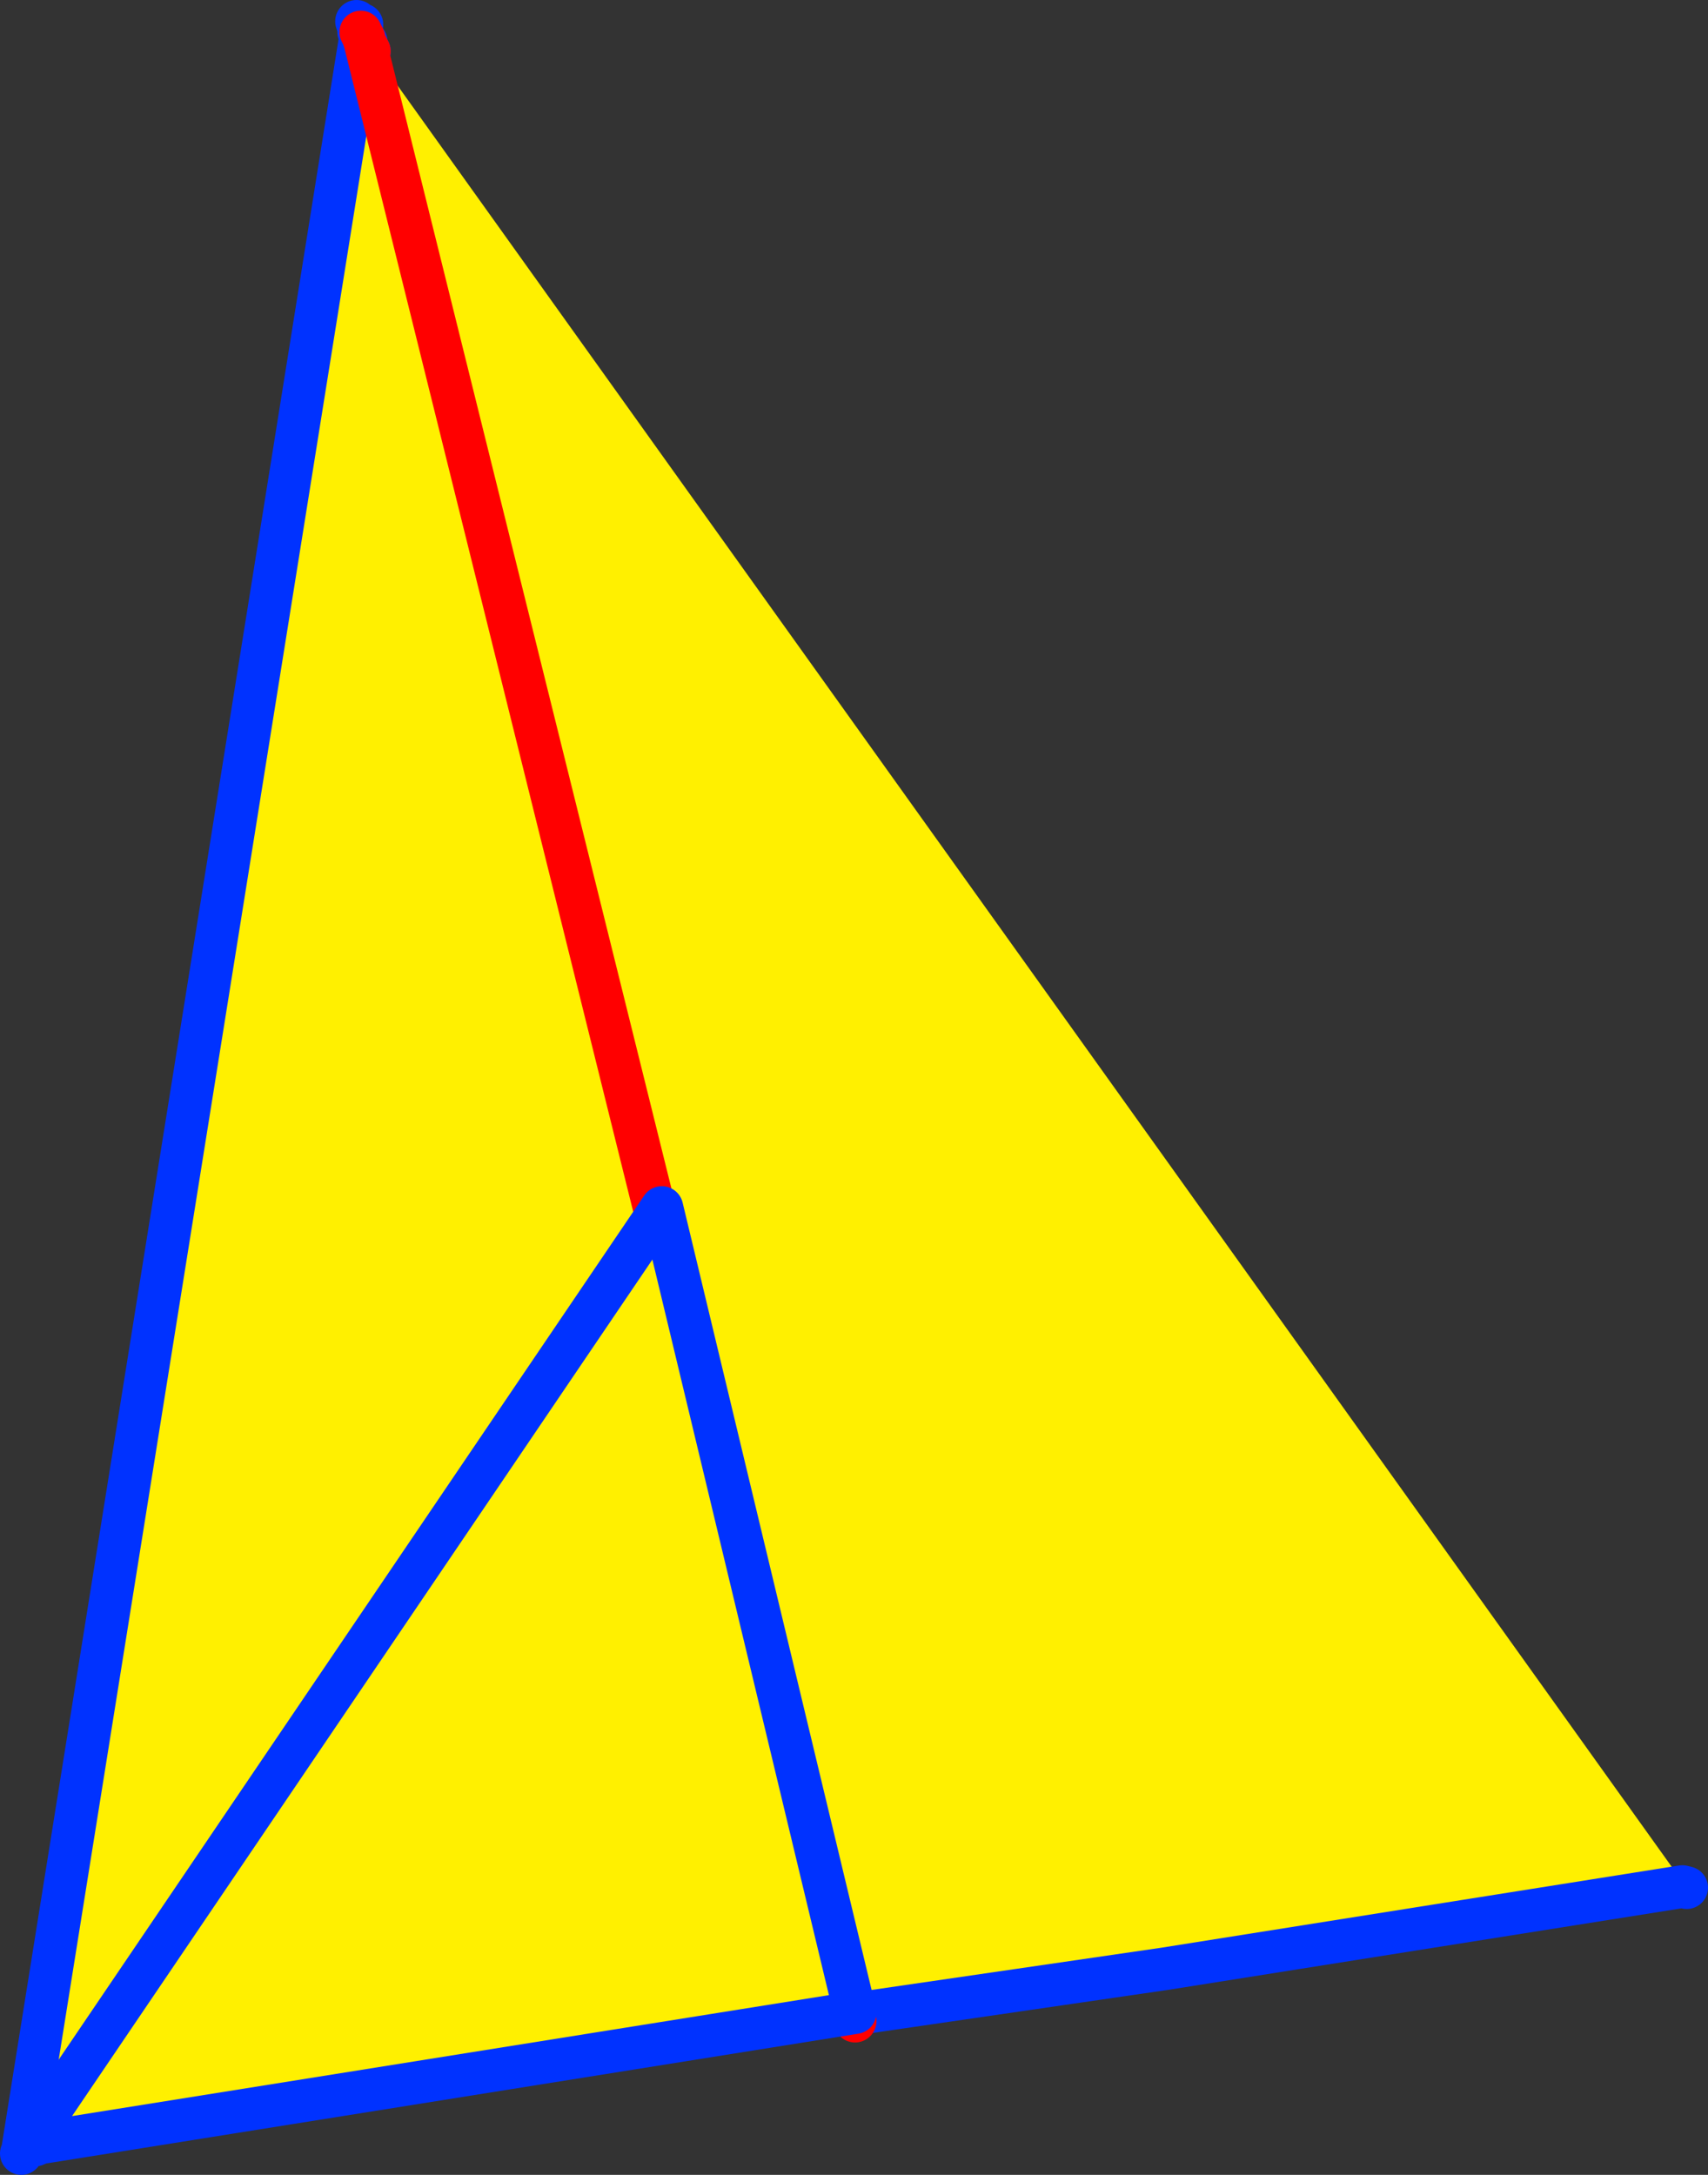
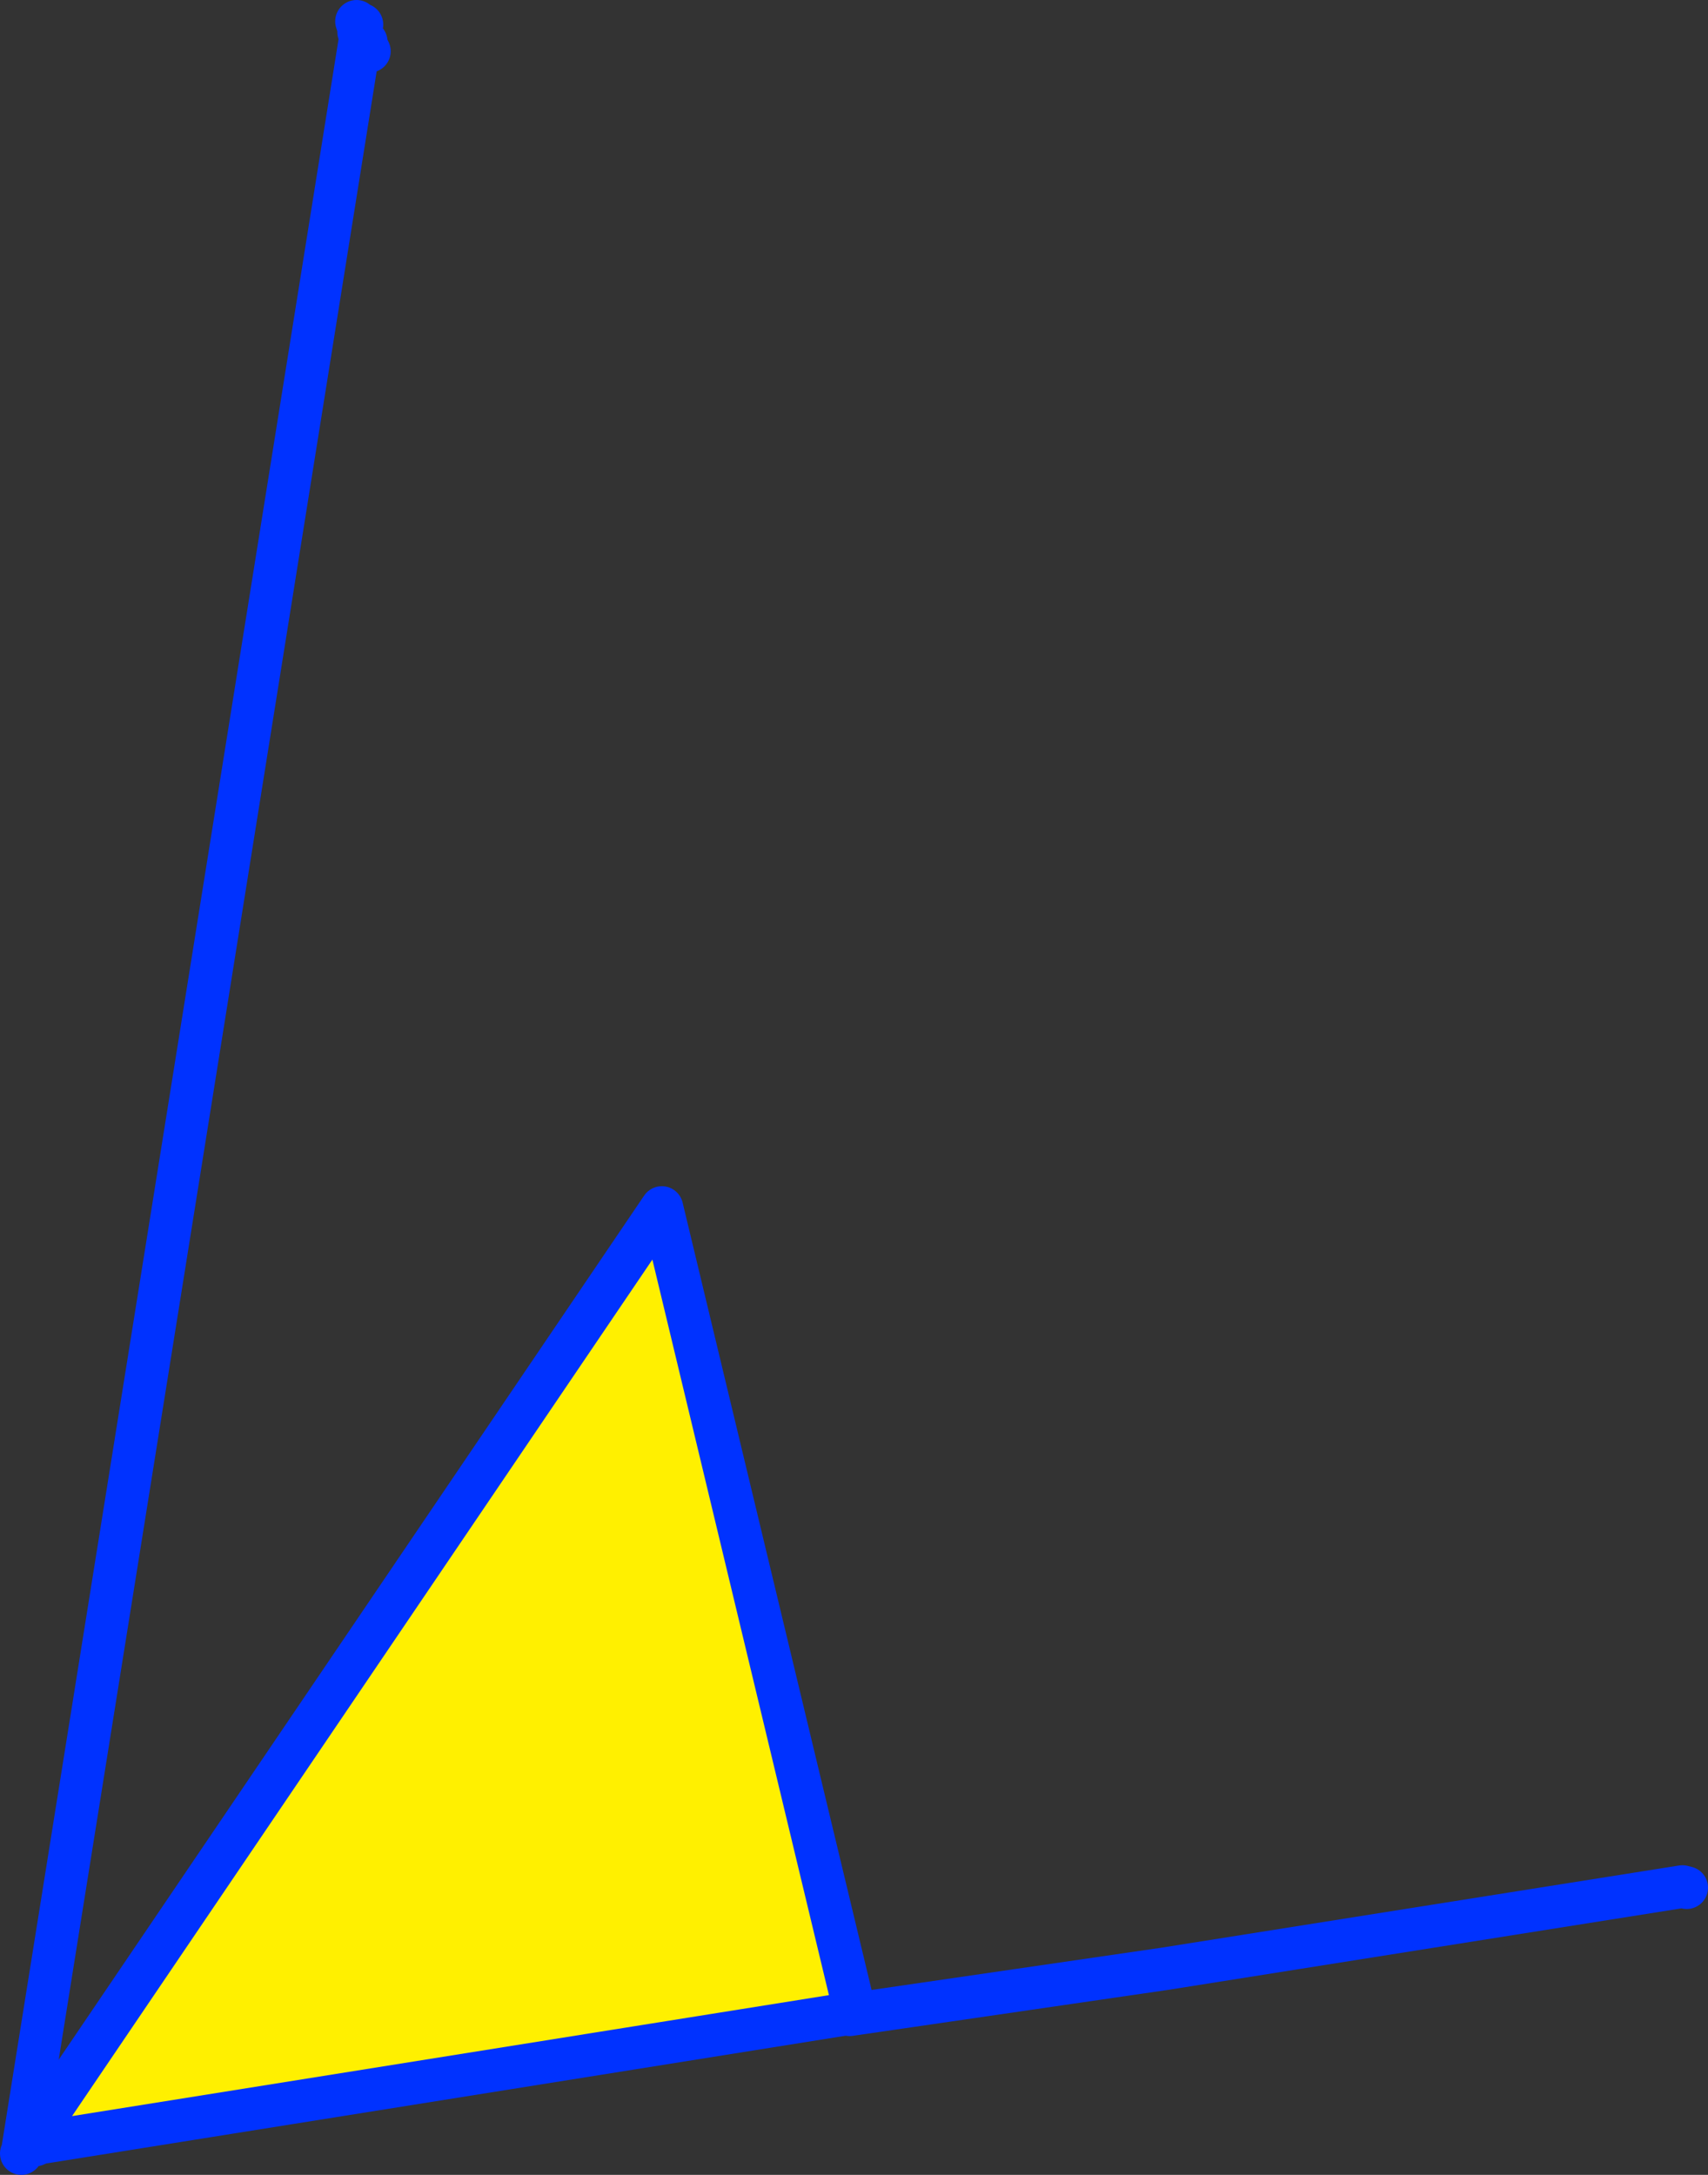
<svg xmlns="http://www.w3.org/2000/svg" height="101.85px" width="80.0px">
  <rect width="100%" height="100%" fill="#333333" stroke="none" />
  <g transform="matrix(1.0, 0.0, 0.0, 1.0, -312.6, -152.5)">
-     <path d="M313.6 253.35 L313.65 253.25 329.5 154.15 329.65 154.3 329.65 154.35 329.7 154.5 329.75 154.45 391.6 240.9 391.4 240.85 367.15 244.7 352.65 247.15 314.15 253.2 314.25 252.95 313.6 253.35 M348.65 231.5 L314.25 252.95 348.65 231.5 350.1 237.25 348.8 231.45 348.7 231.5 348.65 231.5 M329.7 154.5 L348.8 231.45 329.7 154.5 329.9 154.9 329.7 154.5 M350.1 237.25 L352.4 246.85 352.65 247.15 352.4 246.85 350.1 237.25 M352.4 246.85 L367.15 244.7 352.4 246.85" fill="#fff000" fill-rule="evenodd" stroke="none" />
    <path d="M329.4 153.7 L329.3 153.5 329.4 153.8 329.4 153.7 M329.5 154.15 L329.4 154.0 329.45 153.9 329.4 153.8 M329.45 153.9 L329.5 154.0 329.55 153.65 329.45 153.9 M329.5 154.0 L329.5 154.05 329.65 154.3 329.5 154.15 313.65 253.25 313.6 253.35 M314.25 252.95 L348.65 231.5 348.7 231.5 348.8 231.45 M329.7 154.5 L329.65 154.35 329.65 154.3 M329.5 154.15 L329.5 154.05 M329.75 154.45 L329.65 154.35 M329.9 154.9 L329.7 154.5 M391.6 240.9 L391.4 240.85 367.15 244.7 352.4 246.85" fill="none" stroke="#0032ff" stroke-linecap="round" stroke-linejoin="round" stroke-width="2.0" />
-     <path d="M329.65 154.3 L329.5 154.0 M348.8 231.45 L329.7 154.5 329.9 154.9 M329.65 154.35 L329.7 154.5 M352.65 247.15 L352.4 246.85 350.1 237.25 348.8 231.45" fill="none" stroke="#ff0000" stroke-linecap="round" stroke-linejoin="round" stroke-width="2.0" />
    <path d="M343.6 209.05 L352.65 246.75 313.85 252.95 343.6 209.05" fill="#fff000" fill-rule="evenodd" stroke="none" />
    <path d="M343.6 209.05 L352.65 246.75 313.85 252.95 343.6 209.05 Z" fill="none" stroke="#0032ff" stroke-linecap="round" stroke-linejoin="round" stroke-width="2.0" />
  </g>
</svg>